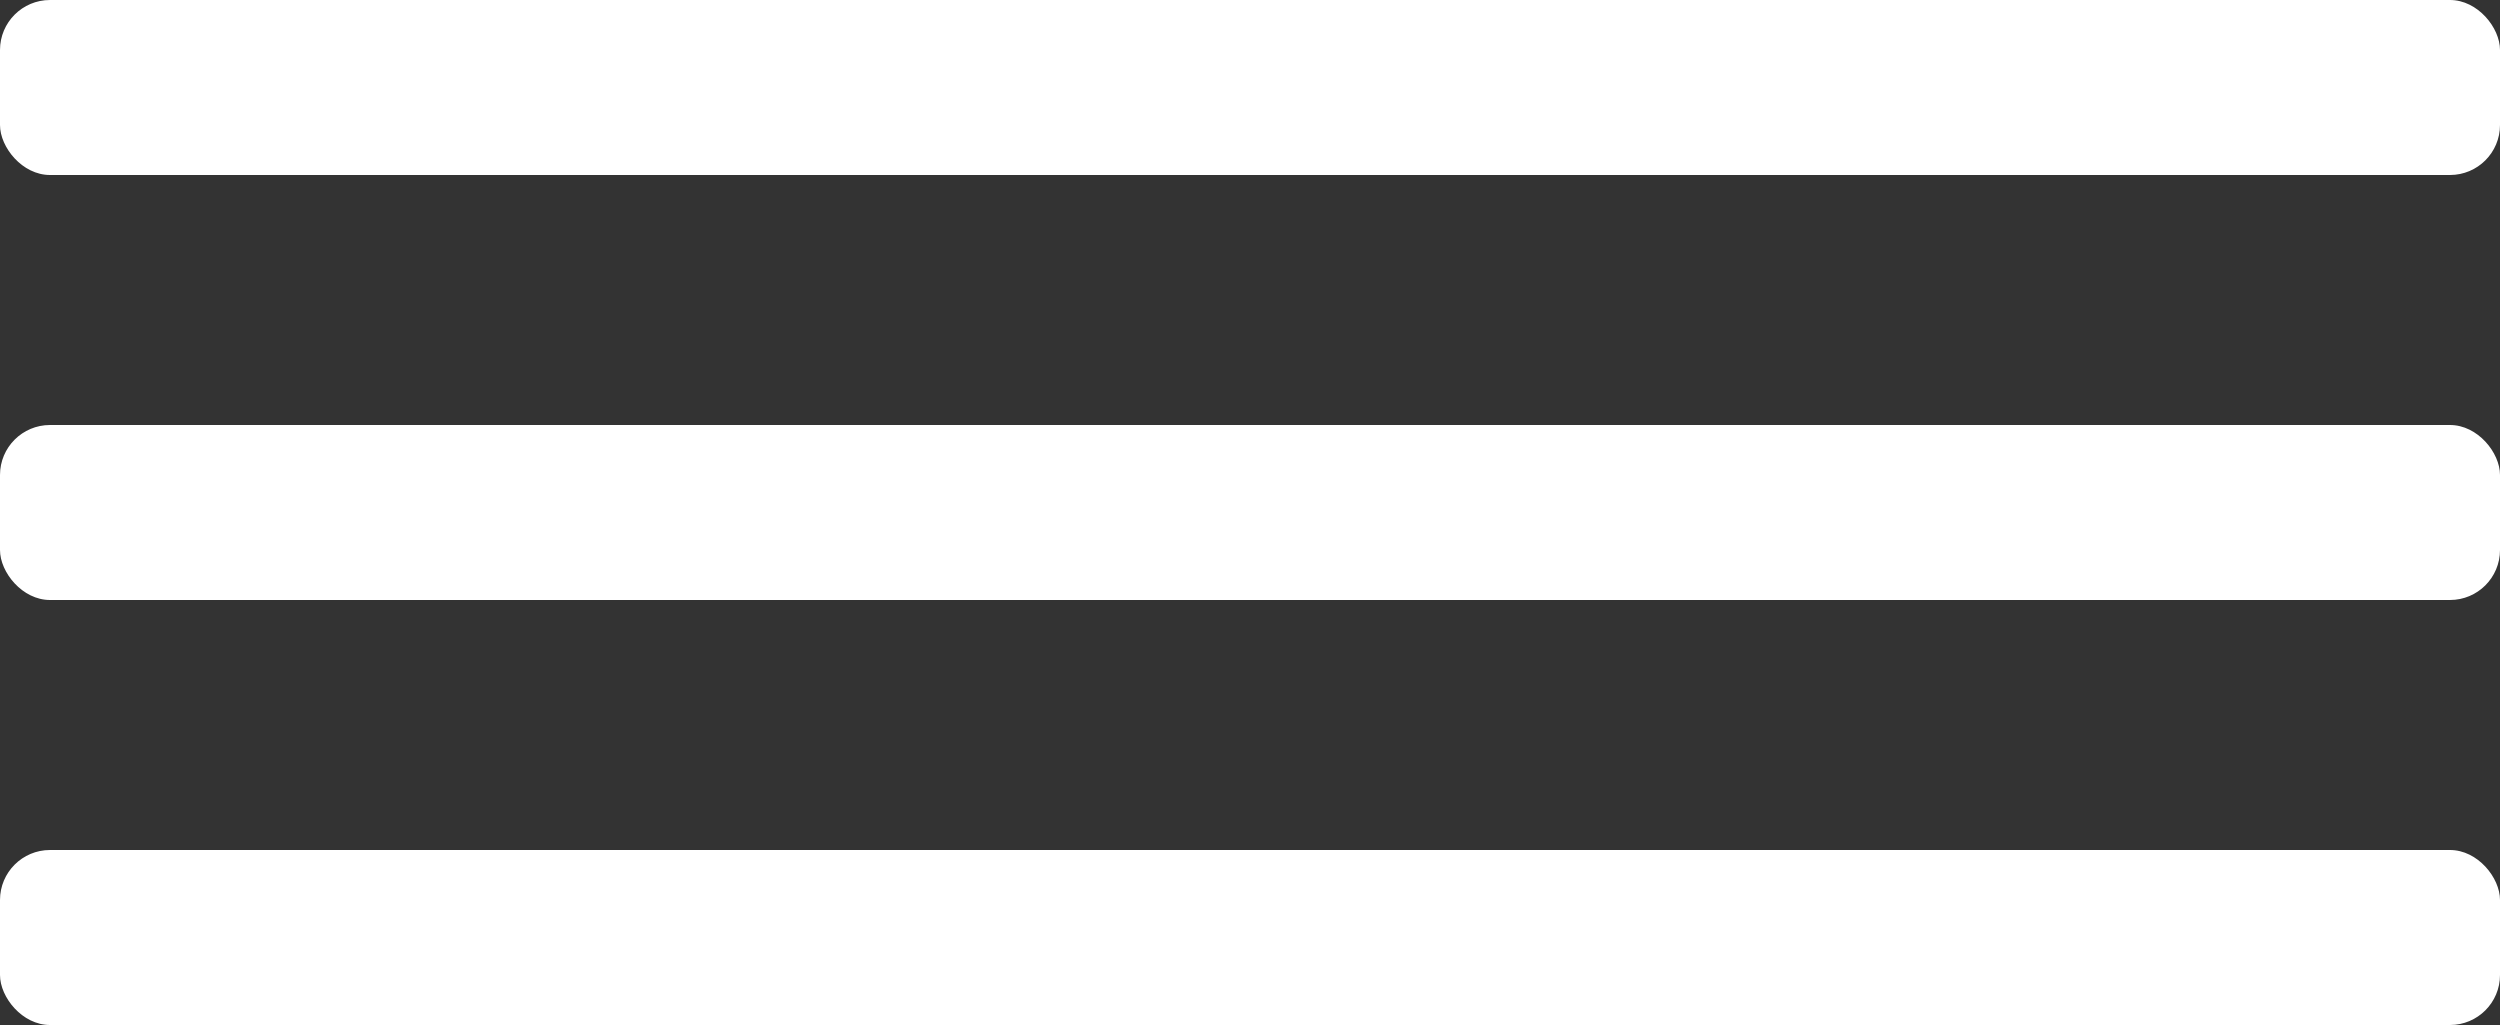
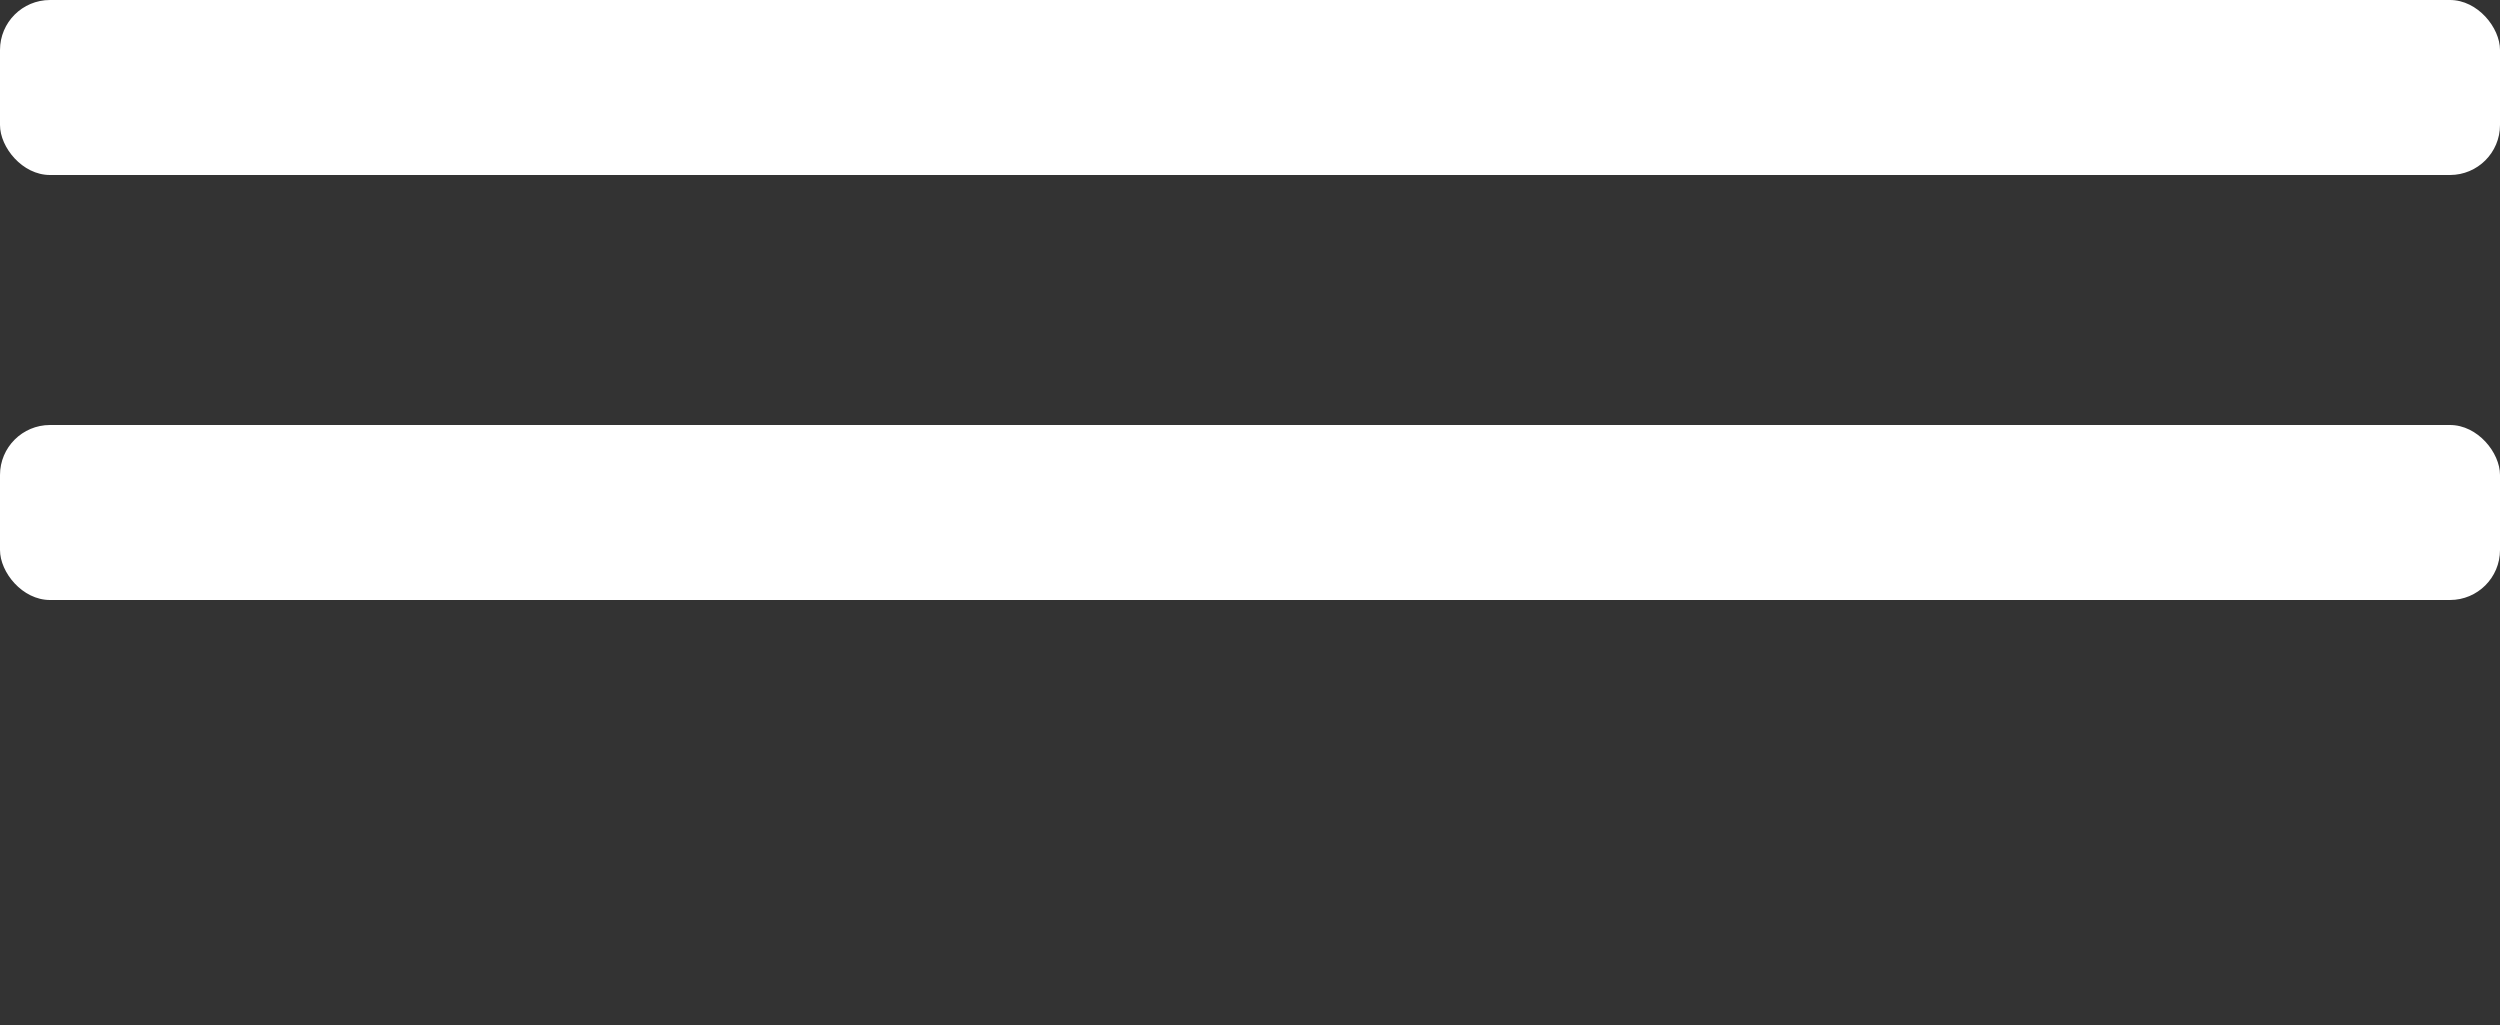
<svg xmlns="http://www.w3.org/2000/svg" width="100" height="41" viewBox="0 0 100 41" fill="none">
  <rect x="0" y="0" width="100" height="41" fill="#333333" stroke="none" />
  <rect width="100" height="7" rx="2" fill="white" />
  <rect y="17" width="100" height="7" rx="2" fill="white" />
-   <rect y="34" width="100" height="7" rx="2" fill="white" />
</svg>